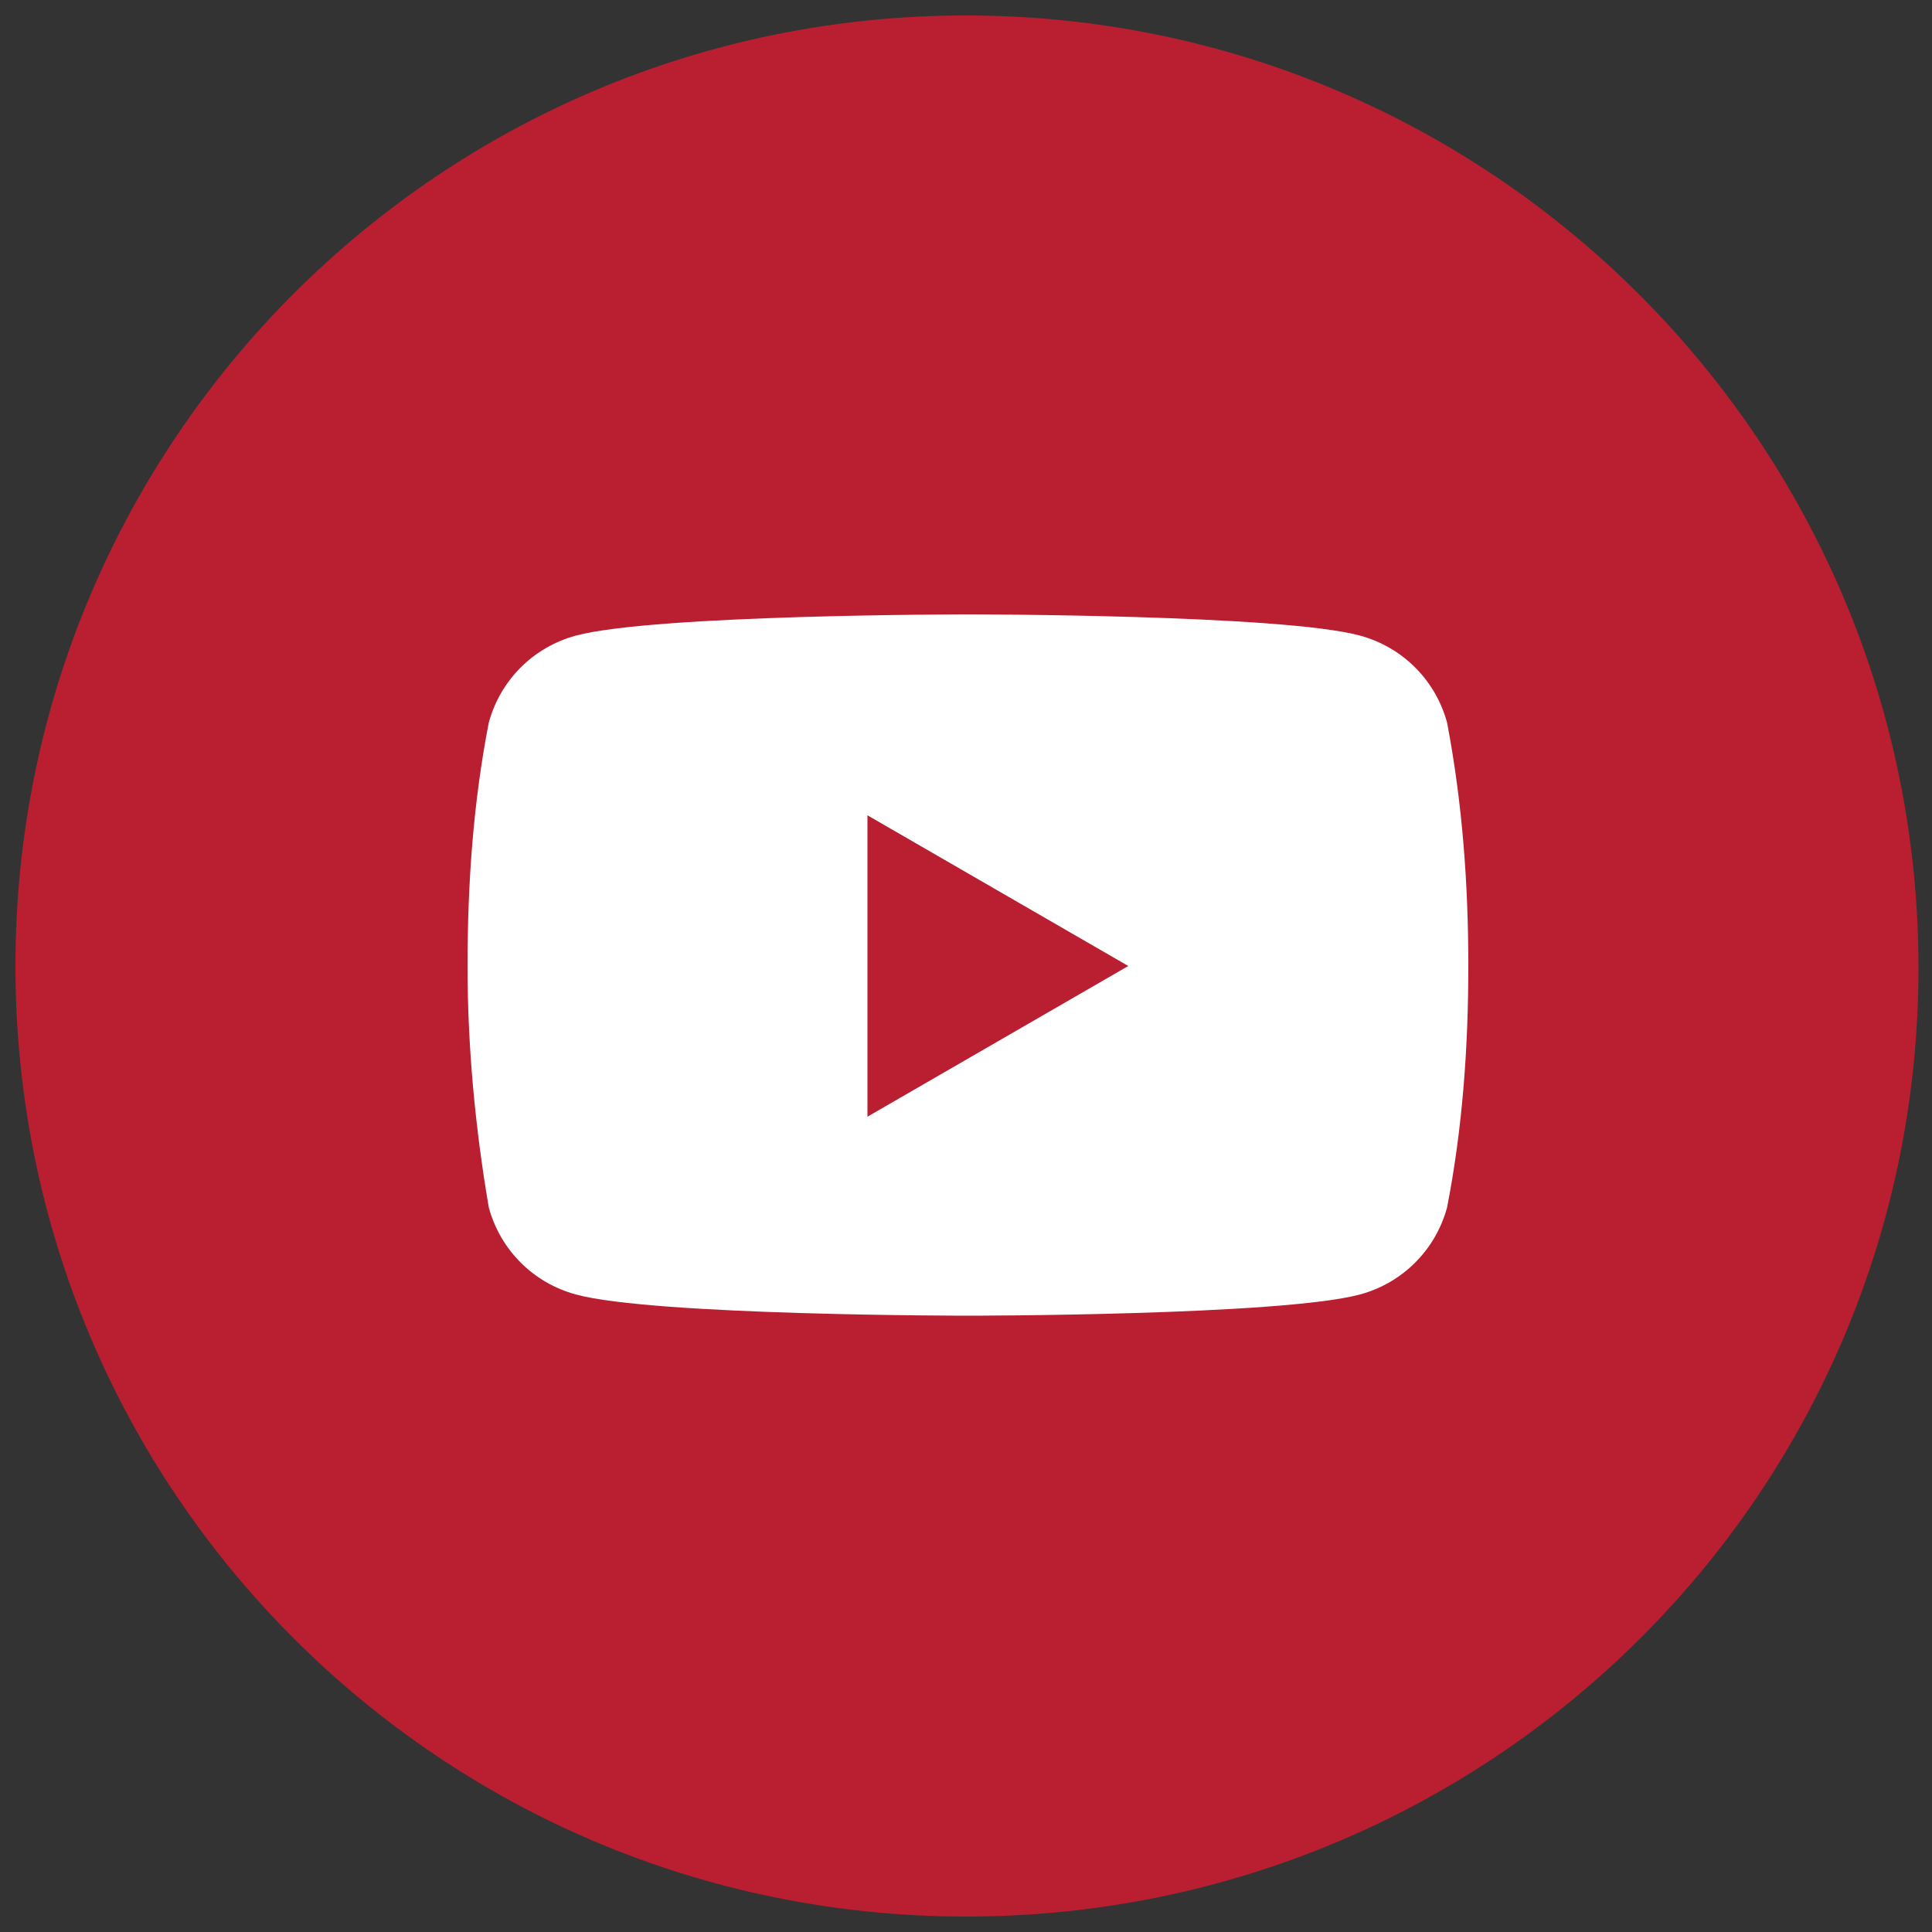
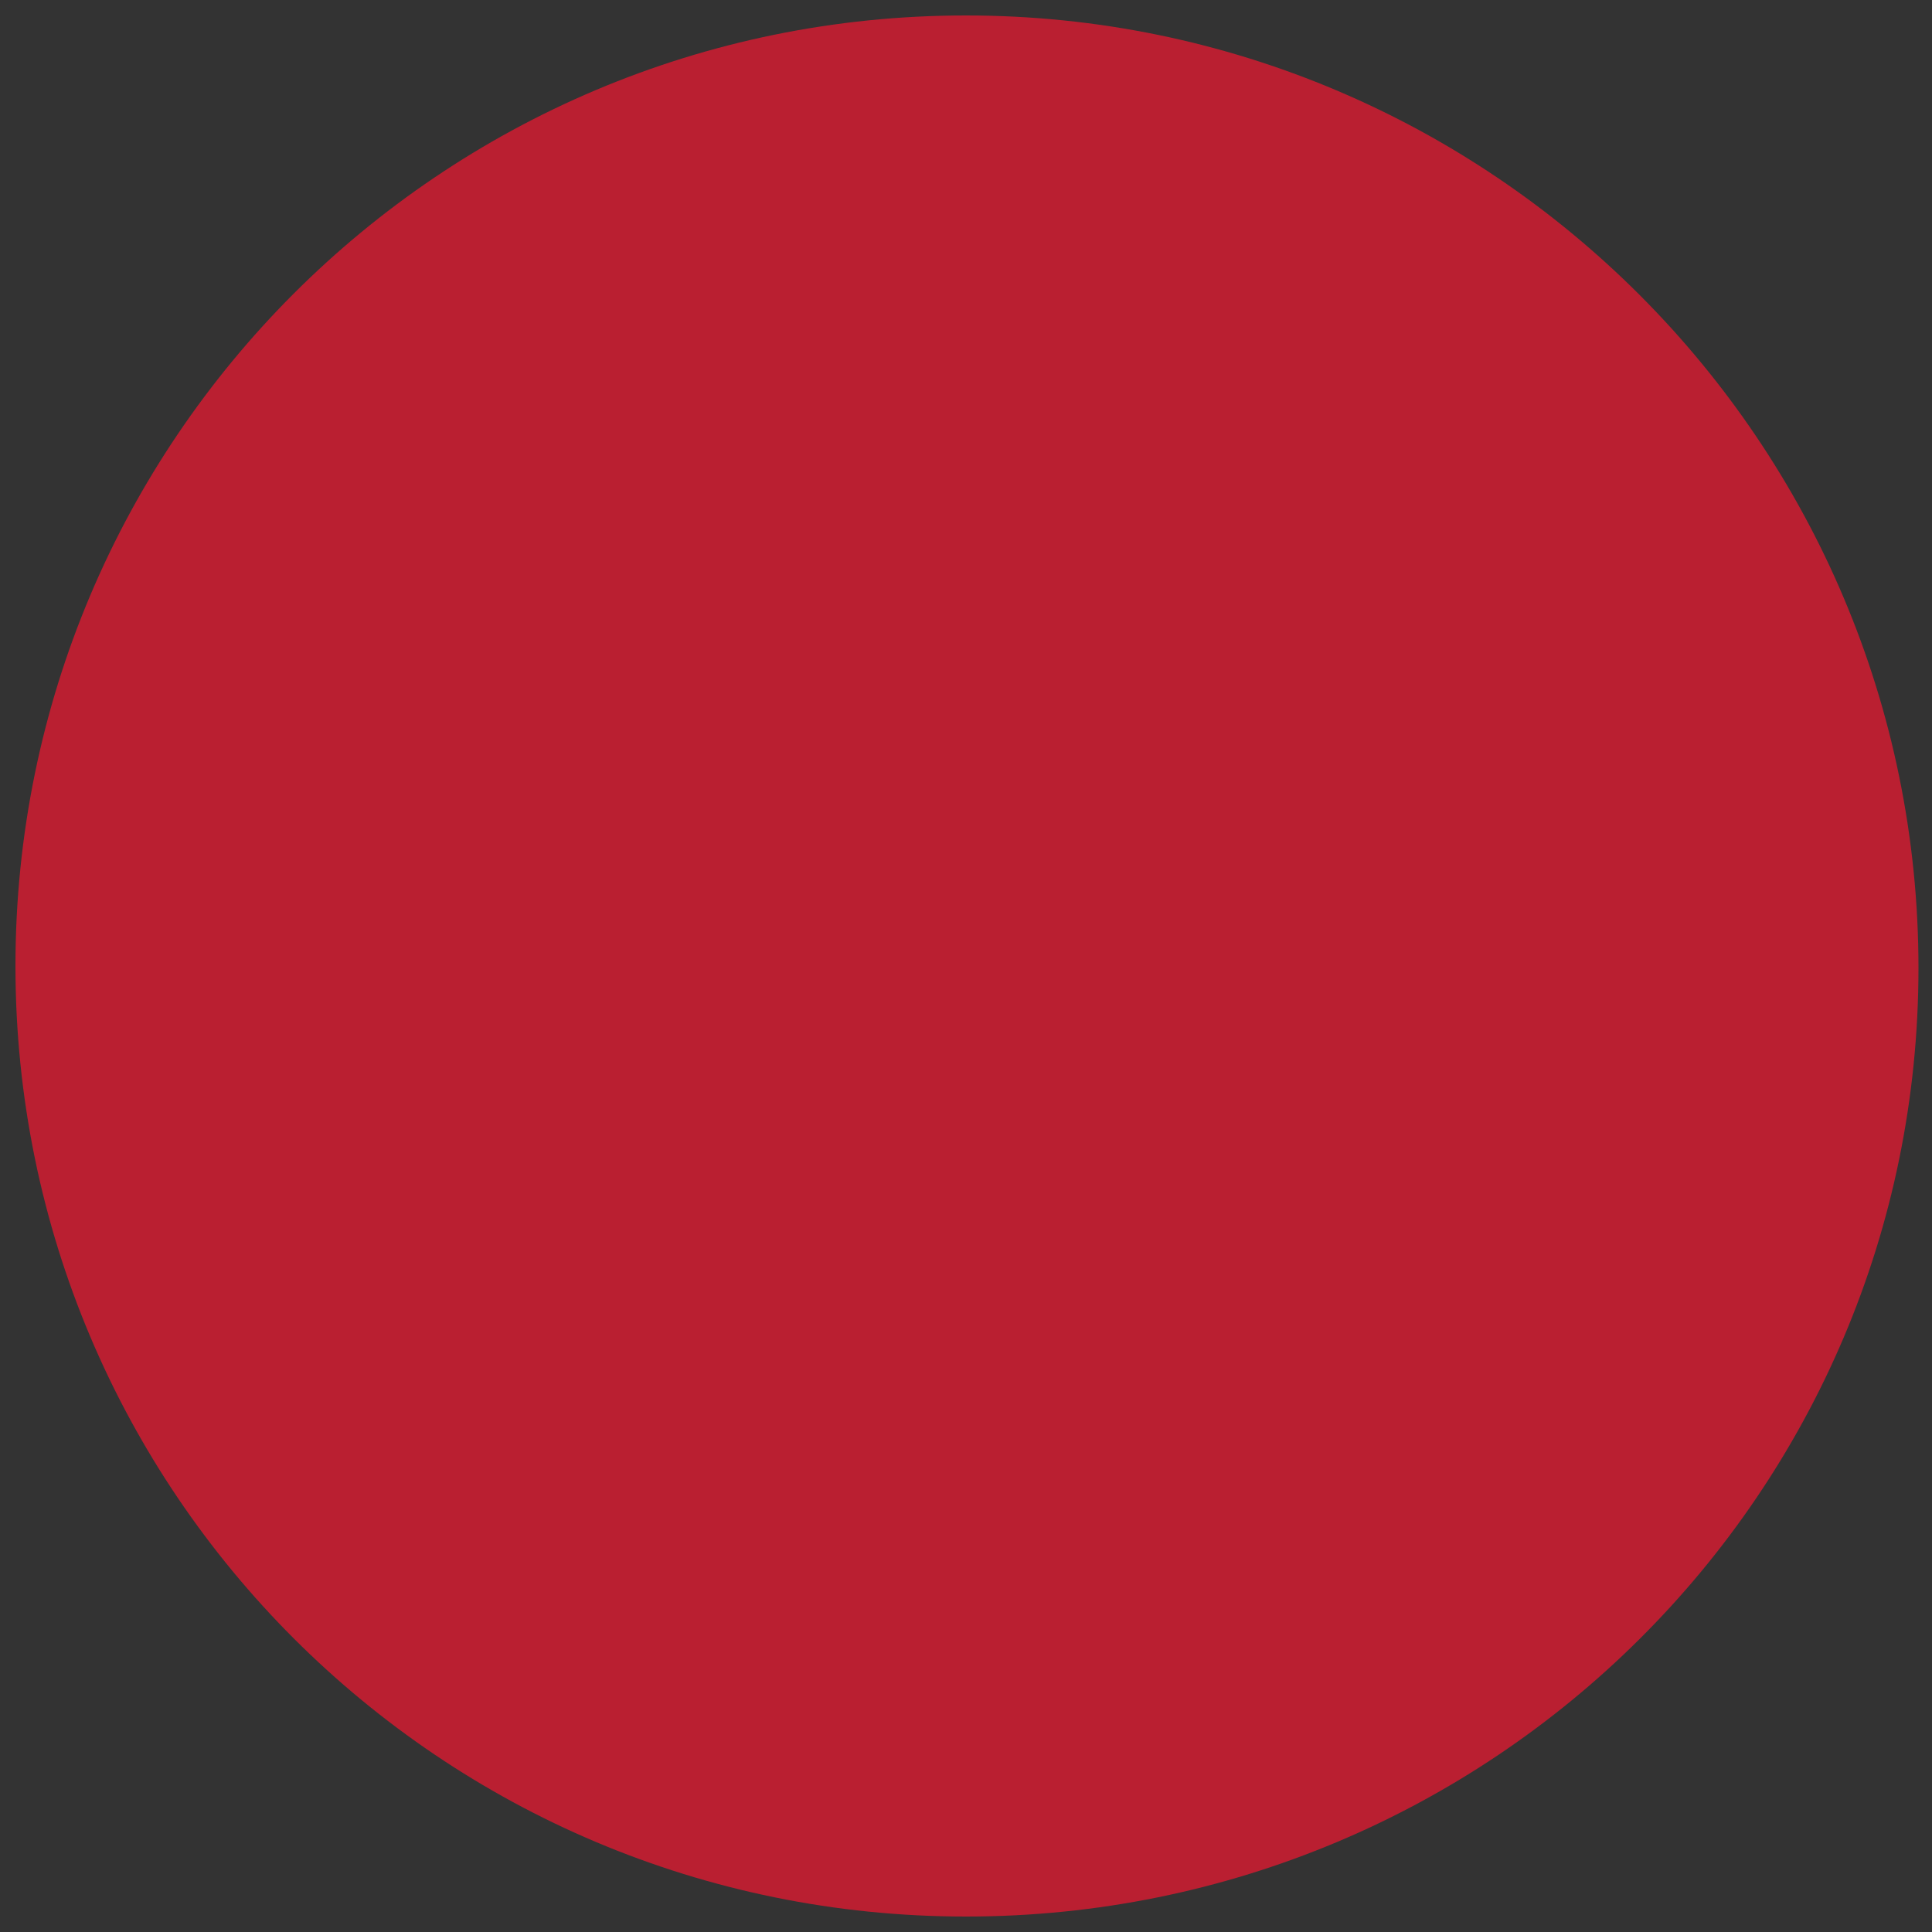
<svg xmlns="http://www.w3.org/2000/svg" version="1.1" x="0px" y="0px" viewBox="0 0 100 100" style="enable-background:new 0 0 100 100;" xml:space="preserve">
  <rect x="0" y="0" width="100" height="100" fill="#333333" stroke="none" />
  <style type="text/css">
	.st0{fill:#BA1F31;}
	.st1{display:none;}
	.st2{display:inline;fill:#FFFFFF;}
	.st3{display:inline;}
	.st4{fill:#FFFFFF;}
</style>
  <g id="Layer_1">
    <g id="Layer_1_1_">
      <g>
        <path class="st0" d="M50,0.8c27.2,0,49.3,22.1,49.3,49.3S77.2,99.2,50,99.2S0.8,77.2,0.8,50S22.8,0.8,50,0.8z" />
      </g>
    </g>
    <g id="Layer_4" class="st1">
-       <path class="st2" d="M27,71.5h9.2V40.8H27V71.5z M62.9,39.7c-4.5,0-8.5,1.6-11.3,5.2v-4.3h-9.3v30.8h9.3V54.8c0-3.5,3.2-7,7.3-7    s5,3.4,5,6.9v16.8h9.2V54.1C73.1,42,67.4,39.7,62.9,39.7z M31.5,37.7c2.5,0,4.6-2.1,4.6-4.6s-2.1-4.6-4.6-4.6s-4.6,2.1-4.6,4.6    S29,37.7,31.5,37.7z" />
-     </g>
+       </g>
    <g id="Layer_2" class="st1">
      <g class="st3">
        <g>
-           <path class="st4" d="M71.4,70.4c1.2,0,2.2-0.4,3-1.1L59.7,54.5c-0.4,0.3-0.7,0.5-1,0.7c-1.1,0.8-2,1.4-2.7,1.9s-1.6,0.9-2.7,1.4      c-1.1,0.5-2.2,0.7-3.2,0.7l0,0l0,0c-1,0-2.1-0.2-3.2-0.7c-1.1-0.5-2.1-0.9-2.7-1.4c-0.7-0.5-1.6-1.1-2.7-1.9      c-0.3-0.2-0.6-0.5-1-0.7L25.6,69.3c0.9,0.8,1.9,1.1,3,1.1H71.4z" />
-           <path class="st4" d="M26.9,45.3c-1.1-0.7-2.1-1.6-2.9-2.5v22.4l13-13C34.4,50.4,31,48.1,26.9,45.3z" />
-           <path class="st4" d="M73.1,45.3c-4,2.7-7.3,5-10.1,6.9l13,13V42.7C75.2,43.7,74.2,44.5,73.1,45.3z" />
          <path class="st4" d="M71.4,29.6H28.6c-1.5,0-2.6,0.5-3.4,1.5c-0.8,1-1.2,2.3-1.2,3.8c0,1.2,0.5,2.5,1.6,4      c1.1,1.4,2.2,2.5,3.4,3.4c0.7,0.5,2.6,1.8,6,4.1c1.8,1.2,3.3,2.3,4.7,3.2c1.1,0.8,2.1,1.5,2.9,2c0.1,0.1,0.2,0.2,0.4,0.3      c0.2,0.2,0.5,0.3,0.8,0.6c0.6,0.5,1.2,0.8,1.6,1.1c0.4,0.3,0.9,0.6,1.5,0.9c0.6,0.3,1.1,0.6,1.7,0.8c0.5,0.2,1,0.3,1.5,0.3l0,0      l0,0c0.4,0,0.9-0.1,1.5-0.3c0.5-0.2,1.1-0.4,1.7-0.8c0.6-0.3,1.1-0.7,1.5-0.9c0.4-0.3,0.9-0.6,1.6-1.1c0.3-0.2,0.6-0.4,0.8-0.6      c0.2-0.1,0.3-0.2,0.4-0.3c0.6-0.4,1.6-1.1,2.9-2c2.4-1.7,6-4.1,10.6-7.4c1.4-1,2.6-2.2,3.5-3.6c0.9-1.4,1.4-2.9,1.4-4.4      c0-1.3-0.5-2.4-1.4-3.3C73.7,30,72.6,29.6,71.4,29.6z" />
        </g>
      </g>
    </g>
    <g id="Layer_3" class="st1">
      <g class="st3">
        <path class="st4" d="M73.1,51c-0.9-2.1-3.4-3-5.4-2.1l-2,0.9l-5.1-11.3l2-0.9c2.1-0.9,3-3.4,2.1-5.4c-0.9-2.1-3.4-3-5.4-2.1     l-2,0.9l-0.9-2c-0.9-2.1-3.4-3-5.4-2.1c-2.1,0.9-3,3.4-2.1,5.4l0.9,2l-11.3,5.1l-0.9-2c-0.9-2.1-3.4-3-5.4-2.1     c-2.1,0.9-3,3.4-2.1,5.4l0.9,2l-2,0.9c-2.1,0.9-3,3.4-2.1,5.4c0.9,2.1,3.4,3,5.4,2.1l2-0.9l5.1,11.3l-2,0.9     c-2.1,0.9-3,3.4-2.1,5.4c0.9,2.1,3.4,3,5.4,2.1l2-0.9l0.9,2c0.9,2.1,3.4,3,5.4,2.1c2.1-0.9,3-3.4,2.1-5.4l-0.9-2l11.3-5.1l0.9,2     c0.9,2.1,3.4,3,5.4,2.1c2.1-0.9,3-3.4,2.1-5.4l-0.9-2l2-0.9C73.1,55.5,74.1,53,73.1,51z M46.9,58.2l-5.1-11.3l11.3-5.1l5.1,11.3     L46.9,58.2z" />
      </g>
    </g>
-     <path class="st4" d="M74.9,37.4c-0.6-2.2-2.3-3.9-4.5-4.5c-4-1.1-20.3-1.1-20.3-1.1s-16.2,0-20.3,1.1c-2.2,0.6-3.9,2.3-4.5,4.5   c-0.8,4.1-1.1,8.3-1.1,12.6c0,4.2,0.4,8.4,1.1,12.5c0.6,2.2,2.3,3.9,4.5,4.5c4,1.1,20.3,1.1,20.3,1.1s16.2,0,20.3-1.1   c2.2-0.6,3.9-2.3,4.5-4.5C75.7,58.4,76,54.2,76,50C76,45.8,75.7,41.6,74.9,37.4z M44.9,57.8V42.2L58.4,50L44.9,57.8z" />
  </g>
  <g id="Layer_2_1_">
</g>
</svg>